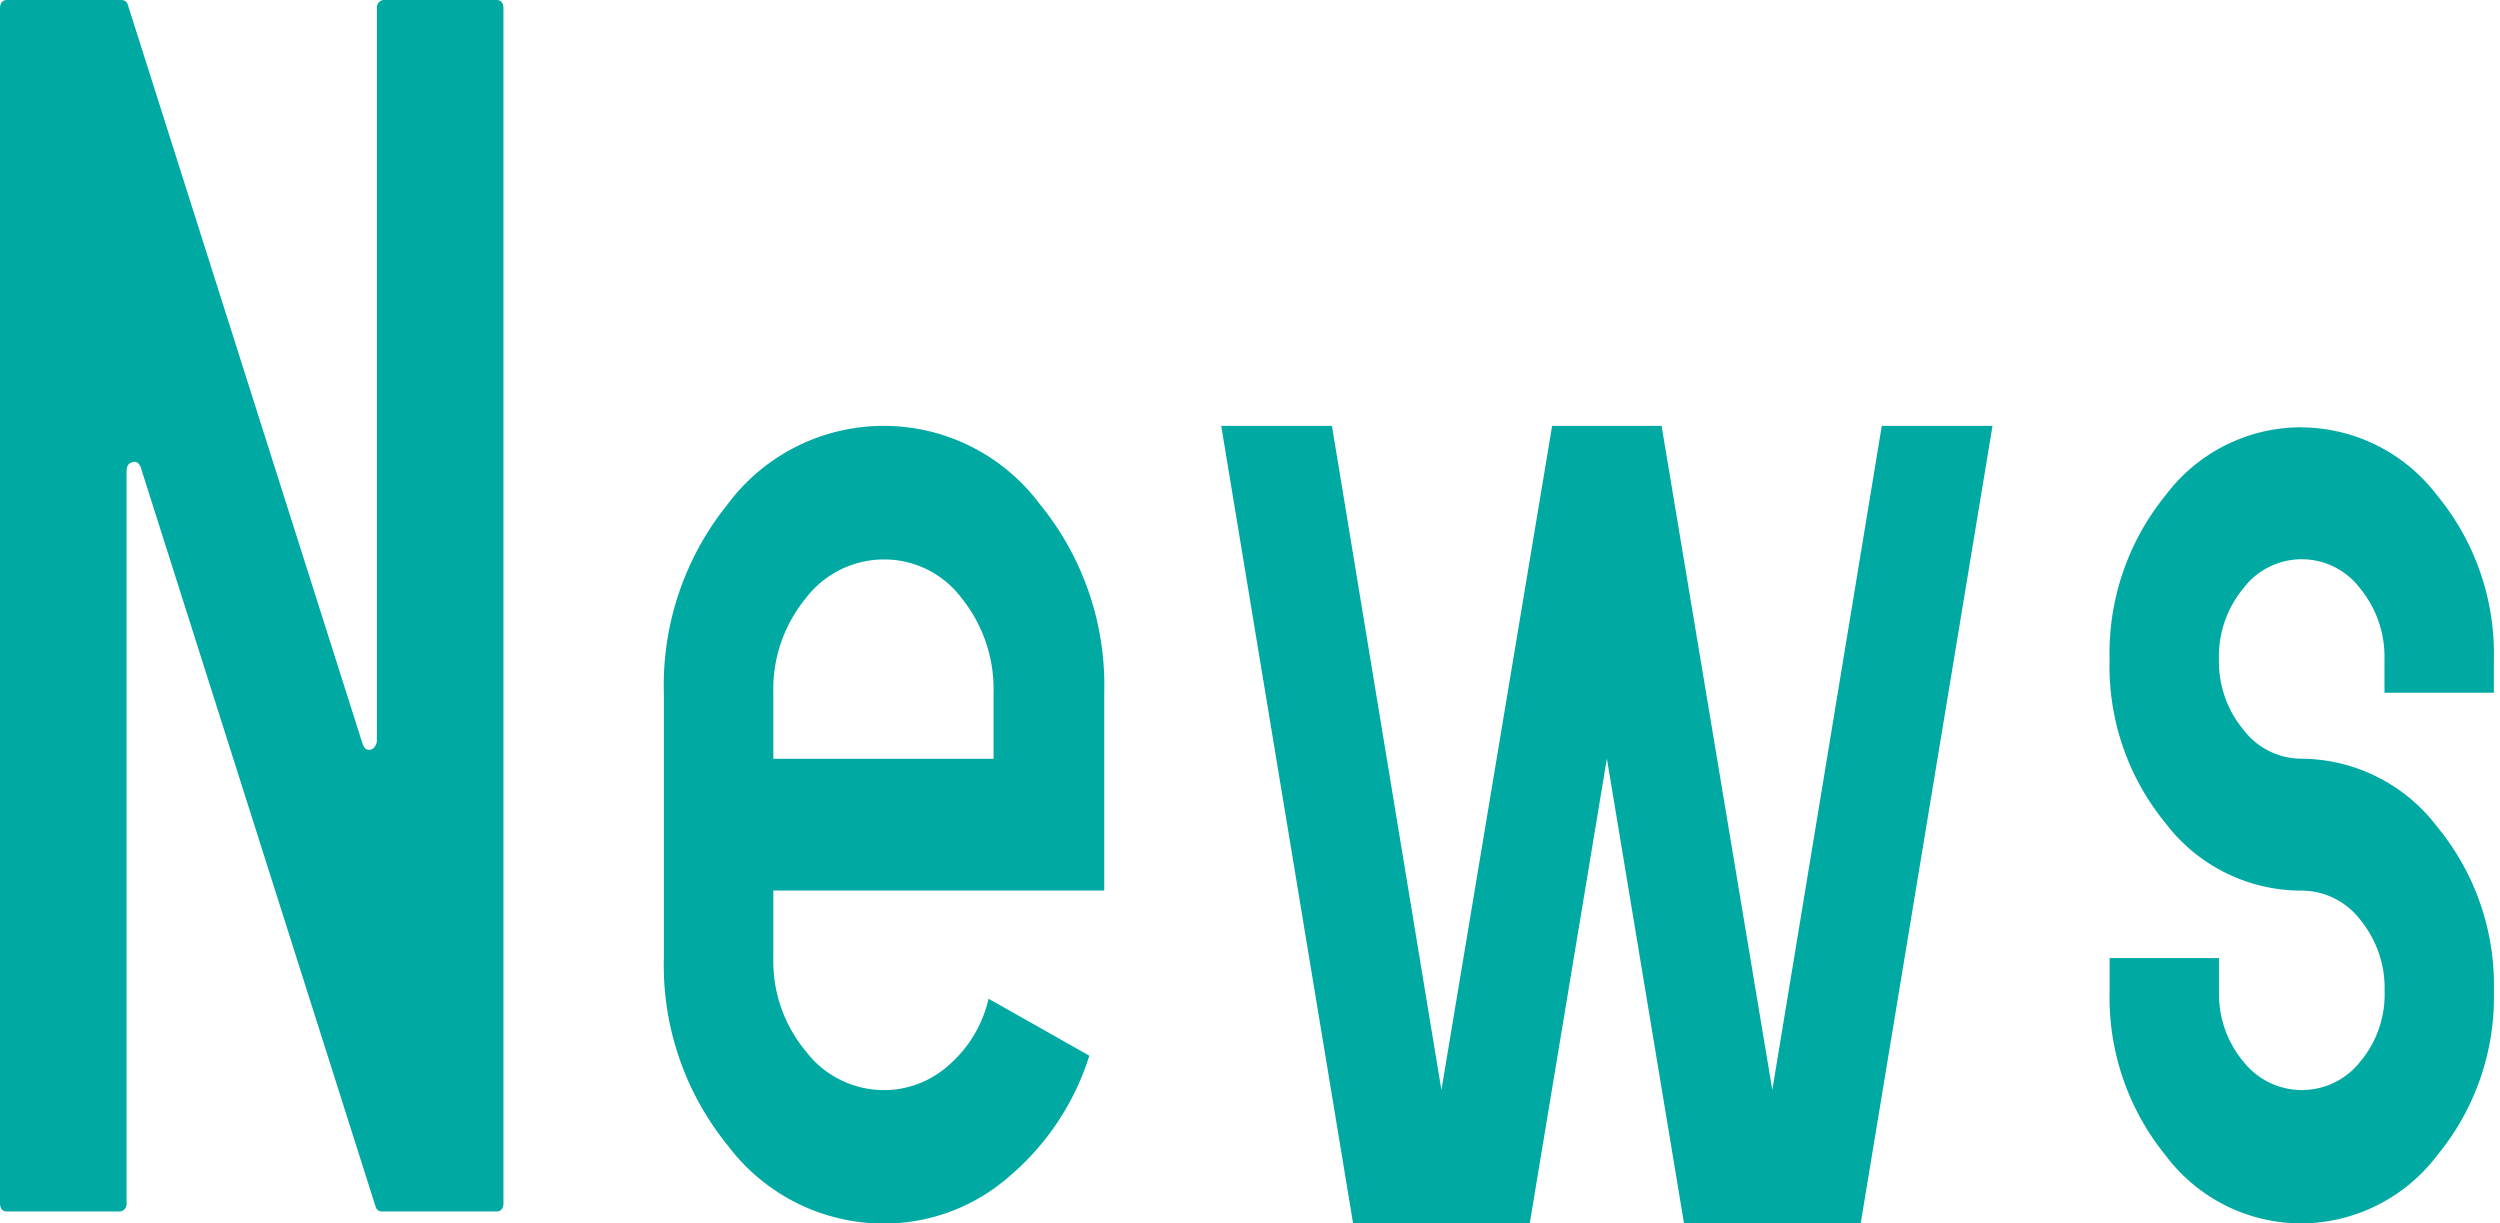
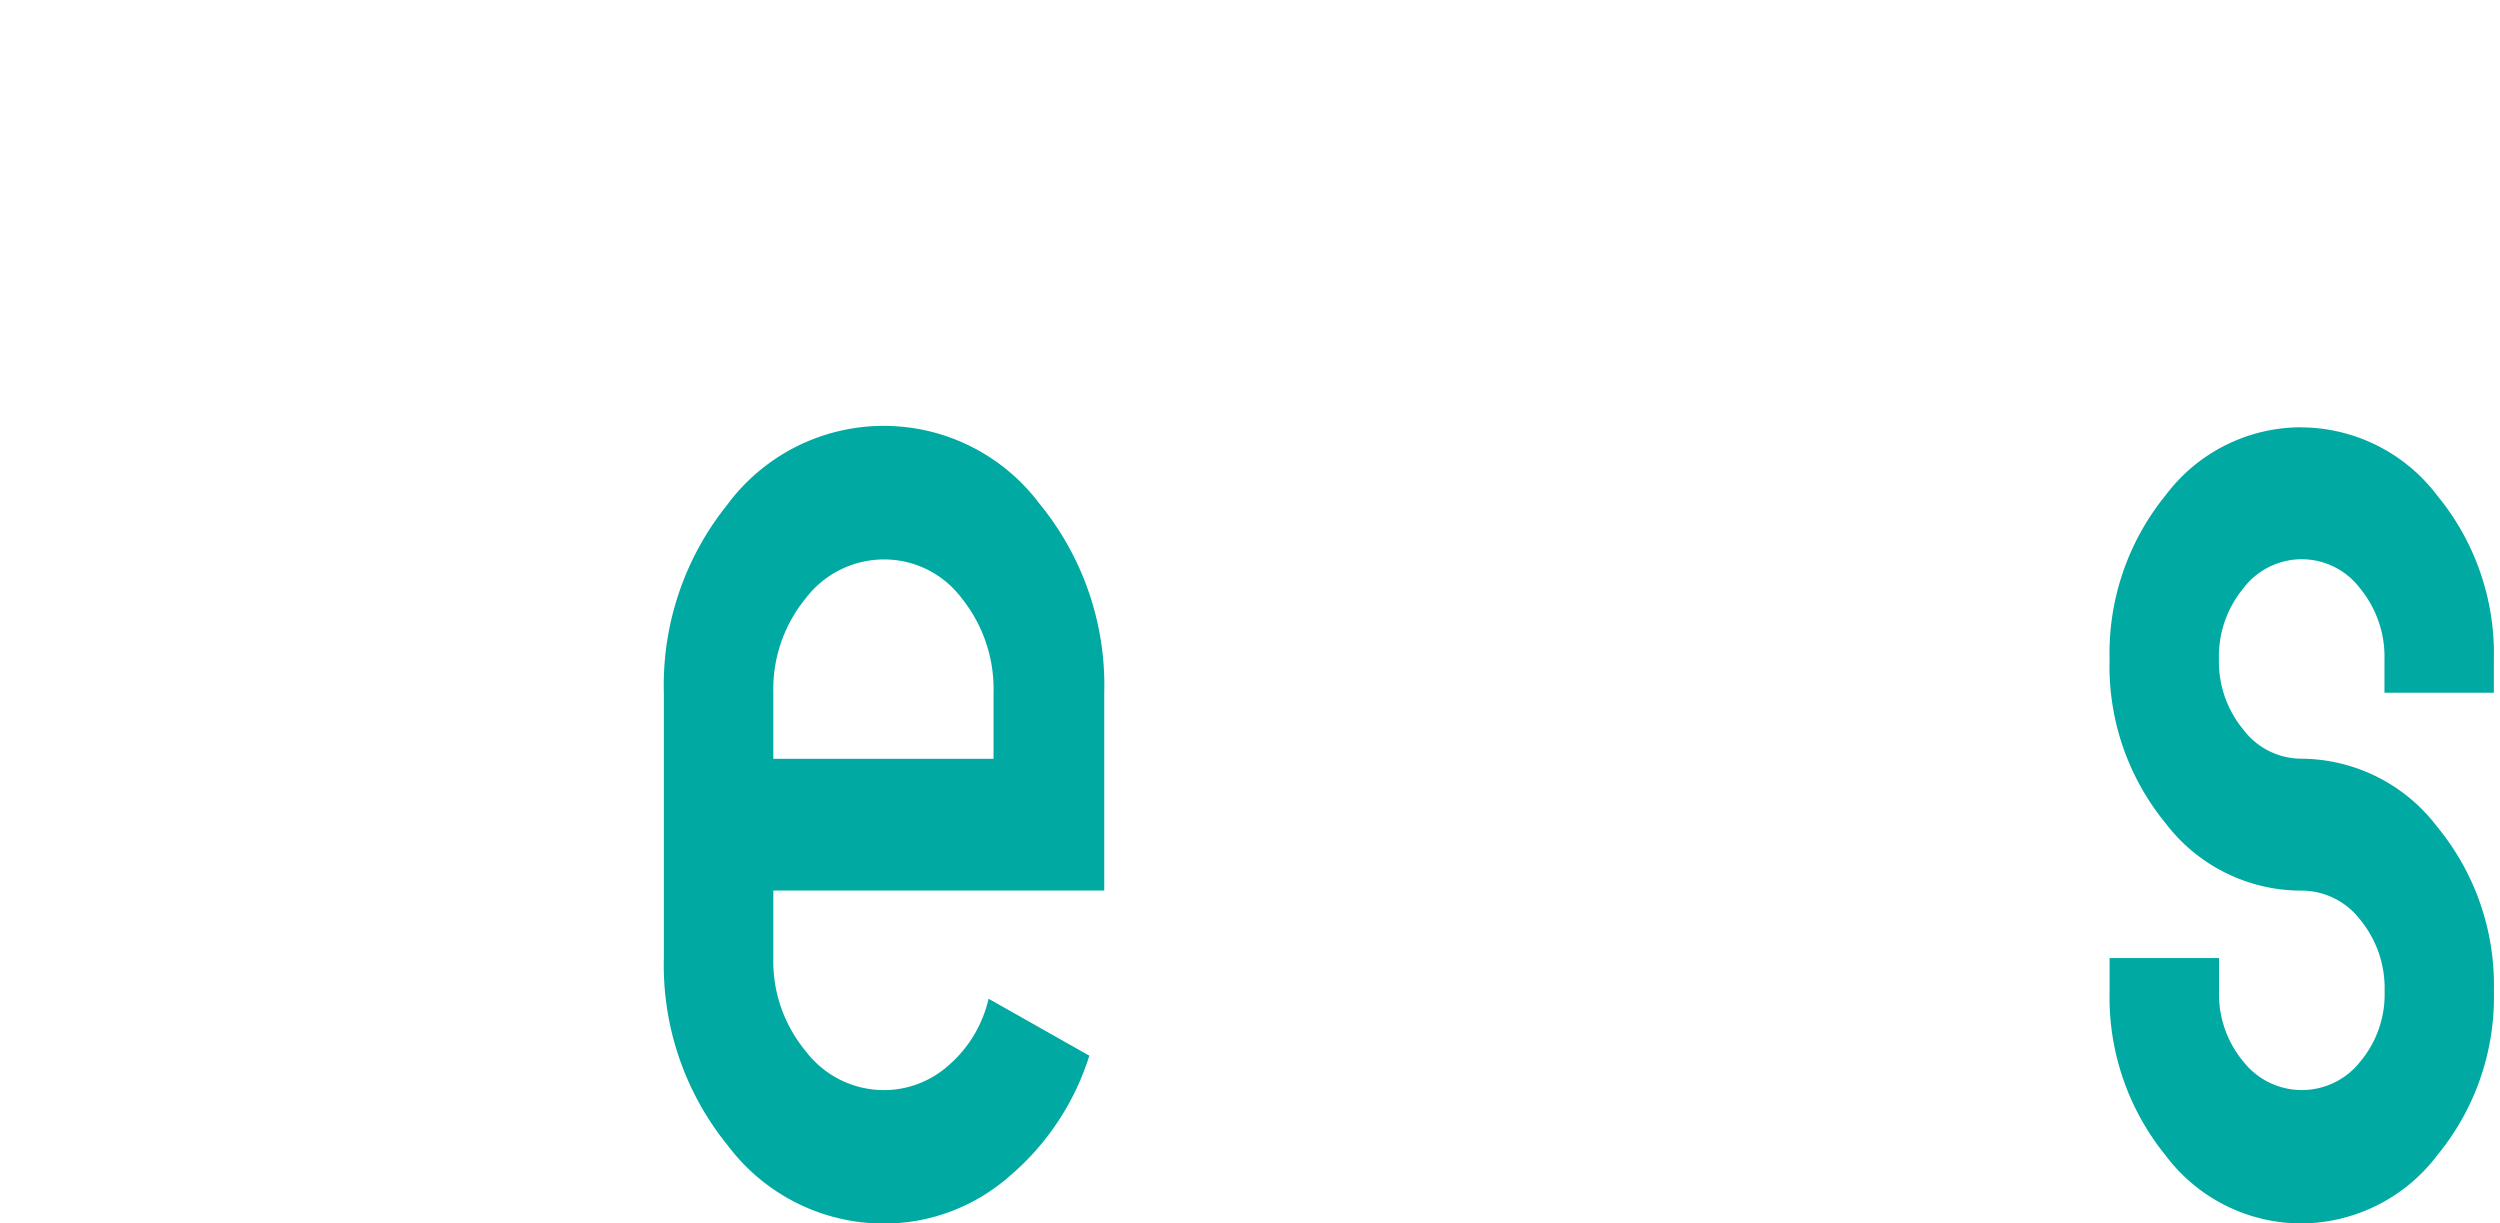
<svg xmlns="http://www.w3.org/2000/svg" data-name="グループ 659" width="94" height="46">
  <defs>
    <clipPath id="a">
      <path data-name="長方形 235" fill="#00aaa3" d="M0 0h94v46H0z" />
    </clipPath>
  </defs>
  <g data-name="グループ 658" clip-path="url(#a)" fill="#00aaa3">
-     <path data-name="パス 1224" d="M0 45.23V.326C0 .109.089 0 .27 0h4.273a.251.251 0 0 1 .27.2l8.817 27.758c.072.218.2.284.379.2a.4.4 0 0 0 .162-.326V.326A.288.288 0 0 1 14.5 0h4.16c.18 0 .27.109.27.326v44.9c0 .217-.091.326-.27.326h-4.273a.252.252 0 0 1-.27-.2L5.3 17.6c-.073-.218-.2-.284-.379-.2-.108.044-.162.151-.162.326v27.5a.288.288 0 0 1-.325.326H.27c-.181 0-.27-.109-.27-.326" />
    <path data-name="パス 1225" d="M27.37 18.944a7.321 7.321 0 0 1 11.718 0 10.761 10.761 0 0 1 2.432 7.1v7.439H29.077v2.539a5.291 5.291 0 0 0 1.217 3.5 3.694 3.694 0 0 0 2.947 1.466 3.646 3.646 0 0 0 2.456-.958 4.682 4.682 0 0 0 1.473-2.478l3.789 2.142a9.808 9.808 0 0 1-3.041 4.566 7.151 7.151 0 0 1-4.678 1.747 7.344 7.344 0 0 1-5.871-2.931 10.741 10.741 0 0 1-2.408-7.054v-9.974a10.822 10.822 0 0 1 2.409-7.1m8.794 3.551a3.641 3.641 0 0 0-2.924-1.464 3.7 3.7 0 0 0-2.947 1.464 5.386 5.386 0 0 0-1.216 3.553v2.48h8.28v-2.48a5.455 5.455 0 0 0-1.193-3.553" />
-     <path data-name="パス 1226" d="M45.918 16.013h4.163l4.116 24.97 4.163-24.97h4.116l4.163 24.97 4.116-24.97h4.163L69.962 46h-6.643l-2.9-17.478-2.9 17.473h-6.643Z" />
    <path data-name="パス 1227" d="M86.52 16.069a6.449 6.449 0 0 1 5.121 2.565 9.351 9.351 0 0 1 2.128 6.172v1.24h-4.113v-1.24a4.052 4.052 0 0 0-.912-2.677 2.748 2.748 0 0 0-4.4 0 4.009 4.009 0 0 0-.912 2.649 4.012 4.012 0 0 0 .912 2.649 2.746 2.746 0 0 0 2.177 1.1 6.454 6.454 0 0 1 5.121 2.565 9.351 9.351 0 0 1 2.128 6.172 9.351 9.351 0 0 1-2.128 6.172 6.449 6.449 0 0 1-5.121 2.565 6.384 6.384 0 0 1-5.1-2.565 9.419 9.419 0 0 1-2.1-6.172v-1.24h4.116v1.24a3.941 3.941 0 0 0 .912 2.649 2.792 2.792 0 0 0 4.4 0 3.941 3.941 0 0 0 .912-2.649 4.055 4.055 0 0 0-.912-2.677 2.789 2.789 0 0 0-2.22-1.1 6.41 6.41 0 0 1-5.109-2.541 9.306 9.306 0 0 1-2.1-6.144 9.419 9.419 0 0 1 2.1-6.172 6.384 6.384 0 0 1 5.1-2.565" />
  </g>
</svg>